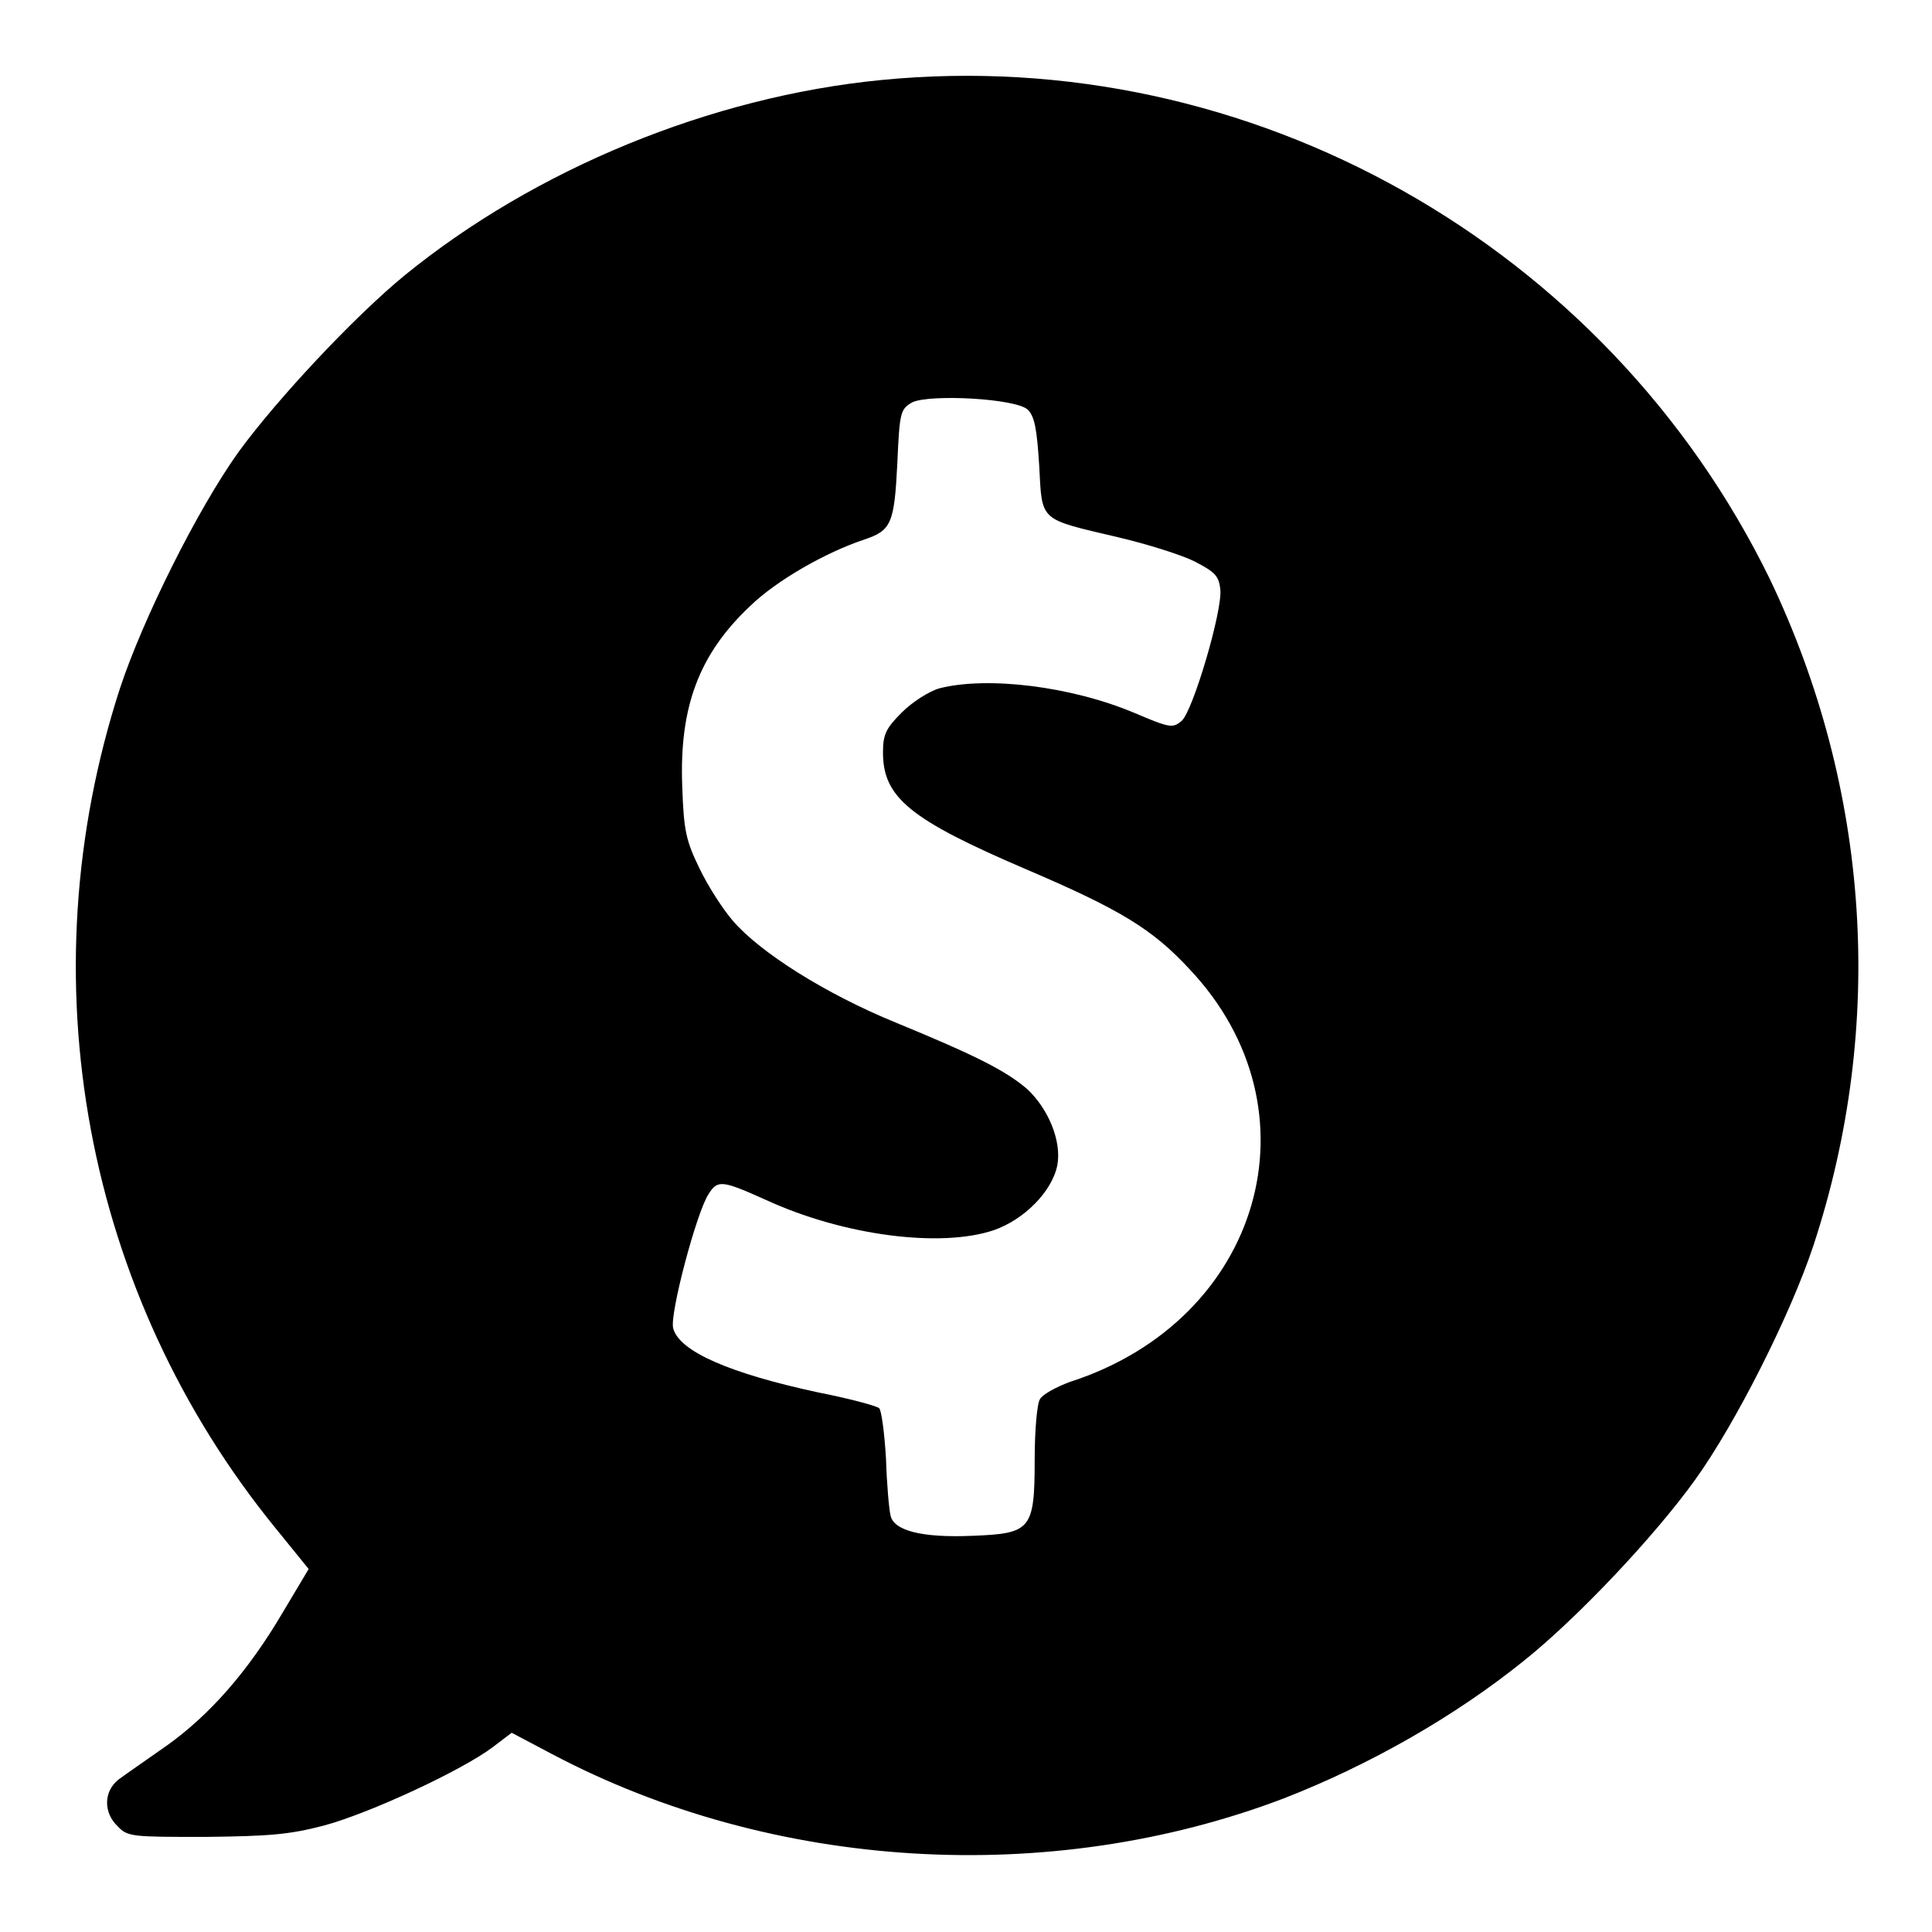
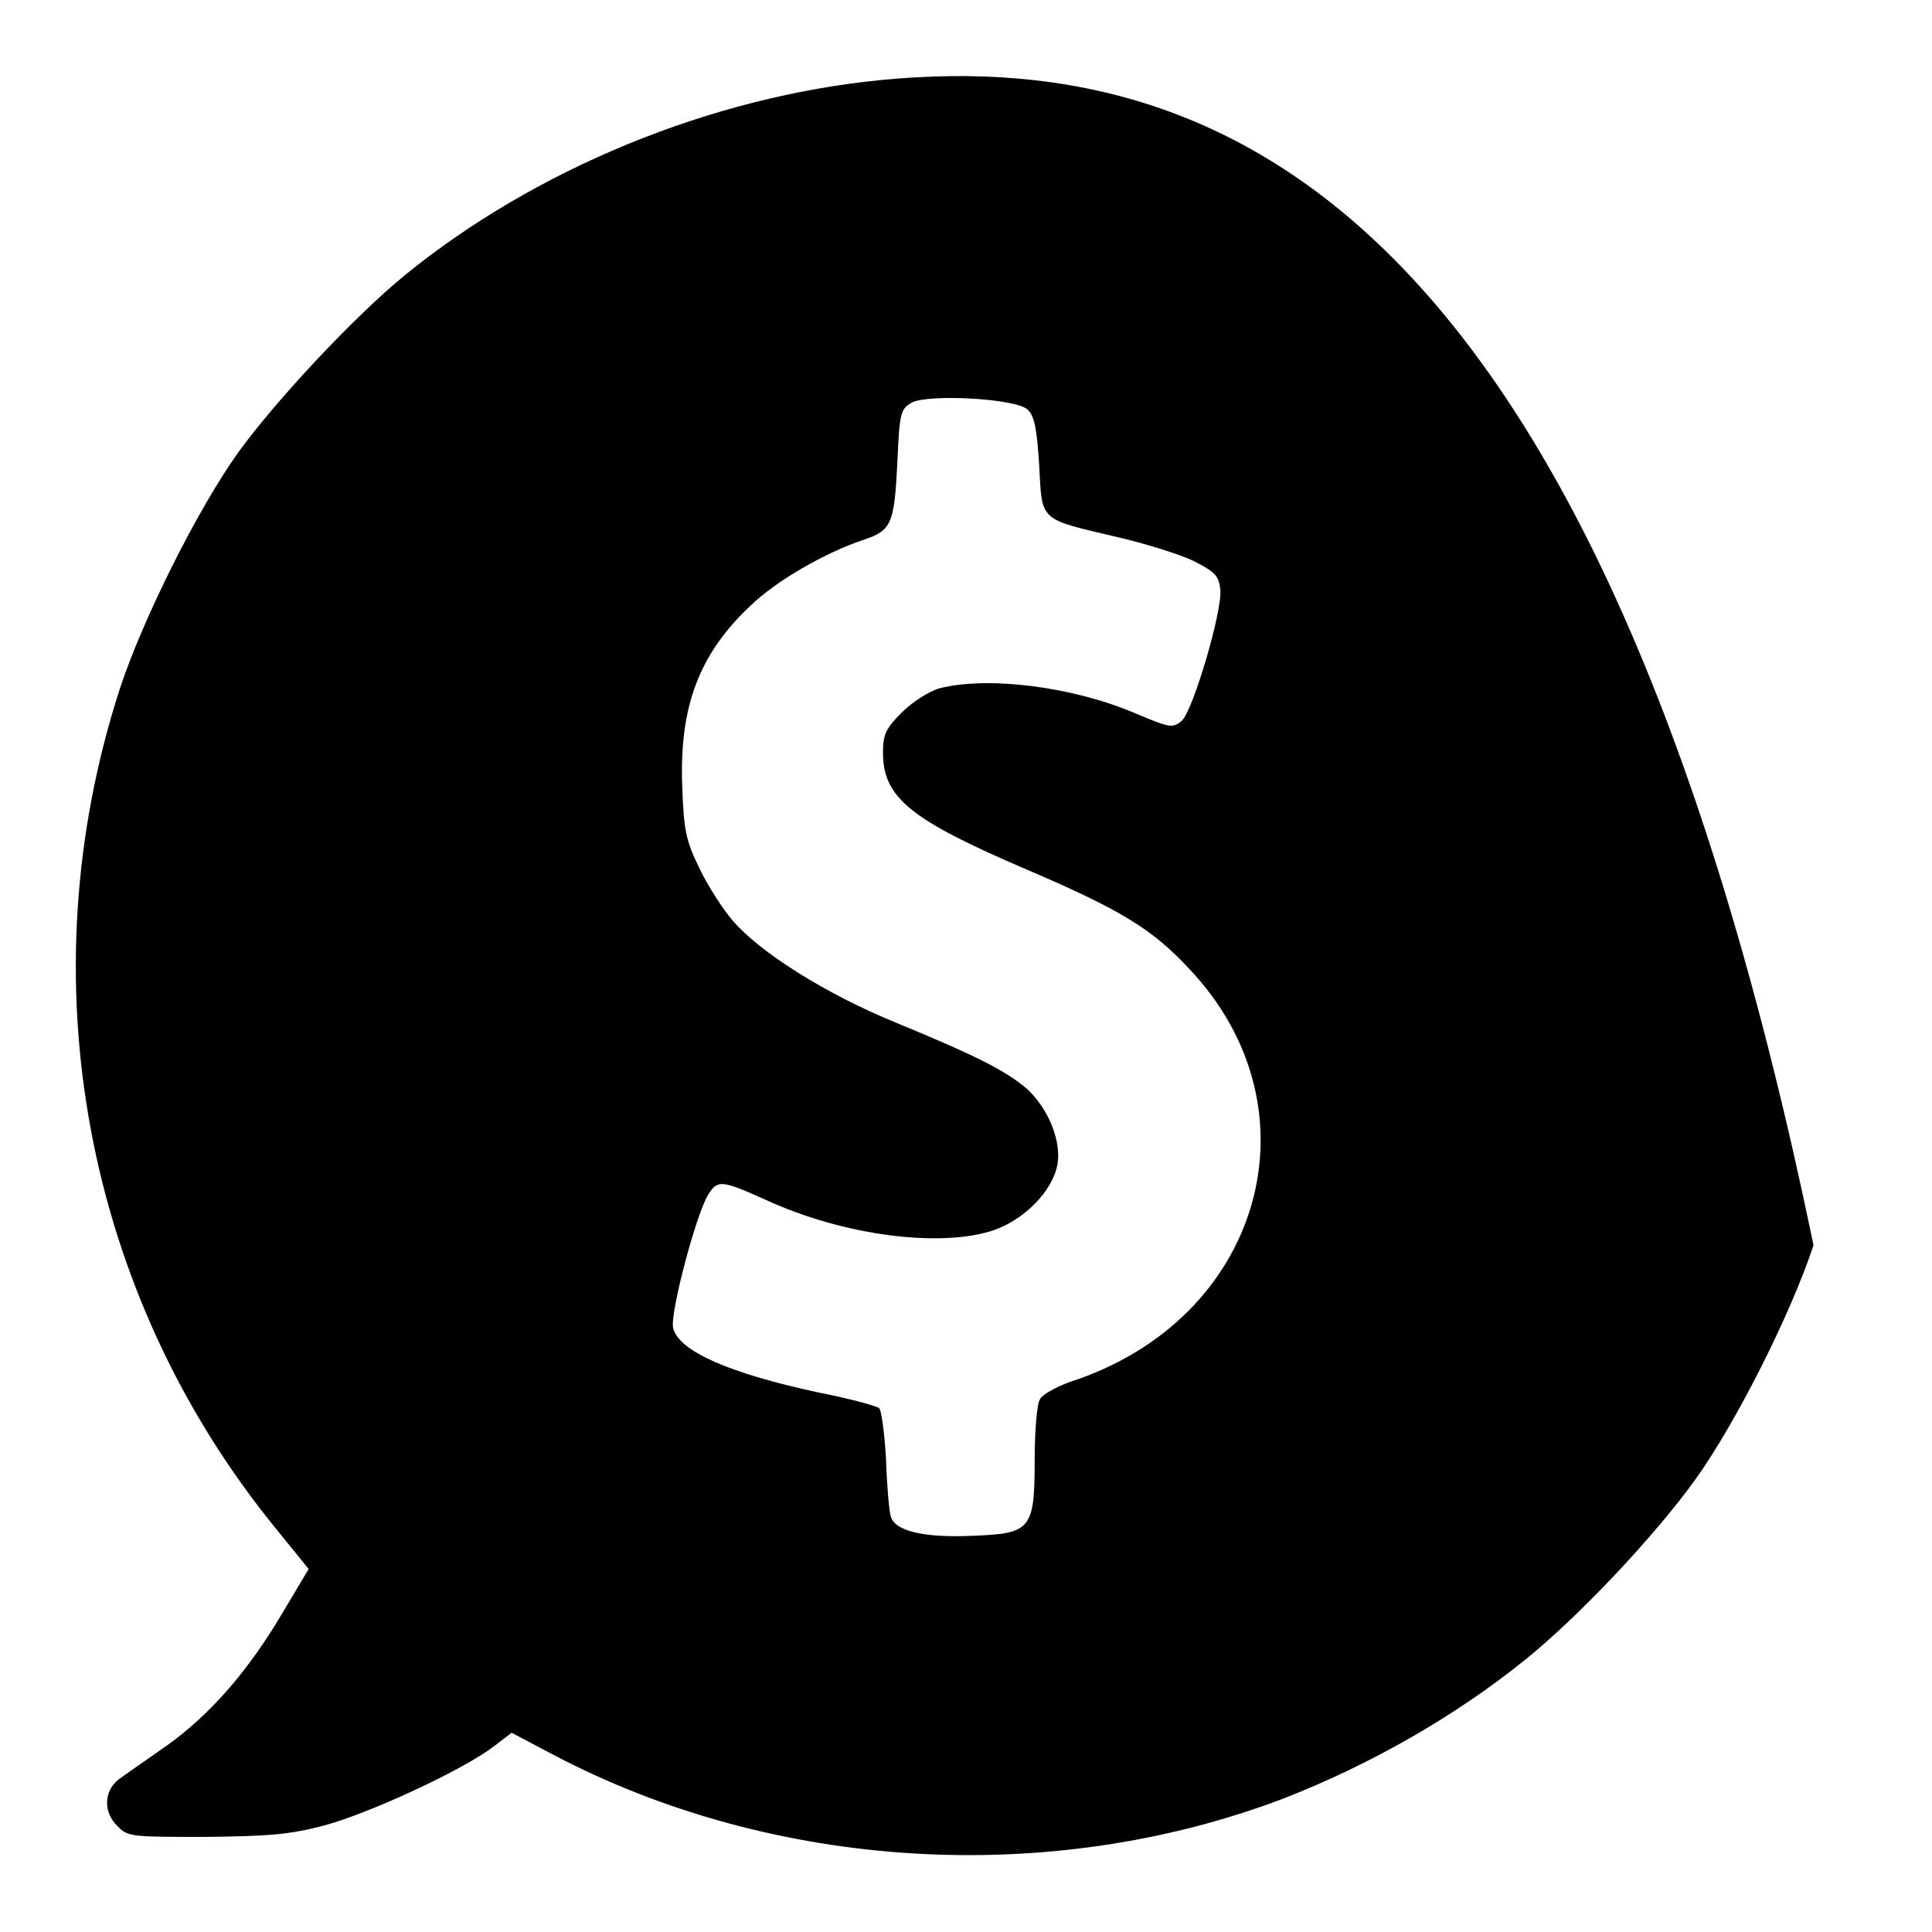
<svg xmlns="http://www.w3.org/2000/svg" version="1.1" x="0px" y="0px" viewBox="0 0 256 256" enable-background="new 0 0 256 256" xml:space="preserve">
  <g>
    <g>
      <g>
-         <path fill="#000000" d="M116.8,10.6c-22.6,2.2-45.9,11.8-63.2,25.9c-6.7,5.5-16.9,16.4-22,23.4c-5.5,7.7-12.7,22.2-15.7,31.3c-12.5,38.5-4.7,80.3,20.7,111.4l4.3,5.3l-3.4,5.7c-4.7,8-9.8,13.7-15.4,17.7c-2.7,1.9-5.6,3.9-6.4,4.5c-2,1.6-2,4.4-0.1,6.2c1.3,1.4,2,1.4,11.6,1.4c8.5-0.1,11.1-0.3,15.7-1.5c6-1.6,18.3-7.3,22.4-10.4l2.5-1.9l5.3,2.8c29.3,15.5,66,17.7,97,5.9c11.3-4.4,22.6-10.8,31.9-18.3c7.1-5.7,17.2-16.4,22.6-23.9c5.4-7.5,12.7-22,15.7-31.1c9.6-29.2,7.5-60.5-5.8-88.3C212.9,32.5,165.7,5.8,116.8,10.6z M136.2,54.3c0.9,0.9,1.2,2.6,1.5,7.4c0.4,7.5-0.1,7,10.5,9.5c3.8,0.9,8.3,2.3,10.1,3.2c2.7,1.4,3.2,1.9,3.4,3.7c0.3,2.8-3.6,16-5.1,17.4c-1.2,1-1.5,1-6.2-1c-8.5-3.6-19.6-4.9-25.9-3.3c-1.4,0.4-3.6,1.8-5,3.2c-2.1,2.1-2.5,2.9-2.5,5.3c0,6,3.6,8.9,19,15.5c12.4,5.3,16.7,7.9,21.6,13.2c17.6,18.6,9.6,46.5-15.8,54.7c-1.9,0.7-3.7,1.7-4,2.3c-0.4,0.6-0.7,4.3-0.7,8c0,9.3-0.5,9.8-8.2,10.1c-6.8,0.3-10.5-0.7-10.9-2.7c-0.2-0.8-0.5-4.2-0.6-7.5c-0.2-3.4-0.6-6.4-0.9-6.7c-0.3-0.3-4-1.3-8.1-2.1C96.8,182,90,179.1,89.2,176c-0.5-1.8,3.1-15.4,4.7-17.8c1.2-1.9,1.8-1.8,7.6,0.8c10.2,4.7,23.1,6.4,30.2,4c4-1.4,7.7-5.1,8.4-8.6c0.6-3.2-1.2-7.5-4-10.1c-2.8-2.4-6.7-4.4-17.4-8.8c-9.3-3.8-18-9.3-21.6-13.5c-1.3-1.5-3.3-4.6-4.4-6.9c-1.8-3.7-2.1-5-2.3-10.9c-0.4-10.5,2.2-17.5,9-23.9c3.5-3.4,10-7.1,15.1-8.8c3.6-1.2,4-2.1,4.4-10.1c0.3-6.8,0.4-7.2,2-8.1C123.3,52.2,134.7,52.8,136.2,54.3z" />
+         <path fill="#000000" d="M116.8,10.6c-22.6,2.2-45.9,11.8-63.2,25.9c-6.7,5.5-16.9,16.4-22,23.4c-5.5,7.7-12.7,22.2-15.7,31.3c-12.5,38.5-4.7,80.3,20.7,111.4l4.3,5.3l-3.4,5.7c-4.7,8-9.8,13.7-15.4,17.7c-2.7,1.9-5.6,3.9-6.4,4.5c-2,1.6-2,4.4-0.1,6.2c1.3,1.4,2,1.4,11.6,1.4c8.5-0.1,11.1-0.3,15.7-1.5c6-1.6,18.3-7.3,22.4-10.4l2.5-1.9l5.3,2.8c29.3,15.5,66,17.7,97,5.9c11.3-4.4,22.6-10.8,31.9-18.3c7.1-5.7,17.2-16.4,22.6-23.9c5.4-7.5,12.7-22,15.7-31.1C212.9,32.5,165.7,5.8,116.8,10.6z M136.2,54.3c0.9,0.9,1.2,2.6,1.5,7.4c0.4,7.5-0.1,7,10.5,9.5c3.8,0.9,8.3,2.3,10.1,3.2c2.7,1.4,3.2,1.9,3.4,3.7c0.3,2.8-3.6,16-5.1,17.4c-1.2,1-1.5,1-6.2-1c-8.5-3.6-19.6-4.9-25.9-3.3c-1.4,0.4-3.6,1.8-5,3.2c-2.1,2.1-2.5,2.9-2.5,5.3c0,6,3.6,8.9,19,15.5c12.4,5.3,16.7,7.9,21.6,13.2c17.6,18.6,9.6,46.5-15.8,54.7c-1.9,0.7-3.7,1.7-4,2.3c-0.4,0.6-0.7,4.3-0.7,8c0,9.3-0.5,9.8-8.2,10.1c-6.8,0.3-10.5-0.7-10.9-2.7c-0.2-0.8-0.5-4.2-0.6-7.5c-0.2-3.4-0.6-6.4-0.9-6.7c-0.3-0.3-4-1.3-8.1-2.1C96.8,182,90,179.1,89.2,176c-0.5-1.8,3.1-15.4,4.7-17.8c1.2-1.9,1.8-1.8,7.6,0.8c10.2,4.7,23.1,6.4,30.2,4c4-1.4,7.7-5.1,8.4-8.6c0.6-3.2-1.2-7.5-4-10.1c-2.8-2.4-6.7-4.4-17.4-8.8c-9.3-3.8-18-9.3-21.6-13.5c-1.3-1.5-3.3-4.6-4.4-6.9c-1.8-3.7-2.1-5-2.3-10.9c-0.4-10.5,2.2-17.5,9-23.9c3.5-3.4,10-7.1,15.1-8.8c3.6-1.2,4-2.1,4.4-10.1c0.3-6.8,0.4-7.2,2-8.1C123.3,52.2,134.7,52.8,136.2,54.3z" />
      </g>
    </g>
  </g>
</svg>